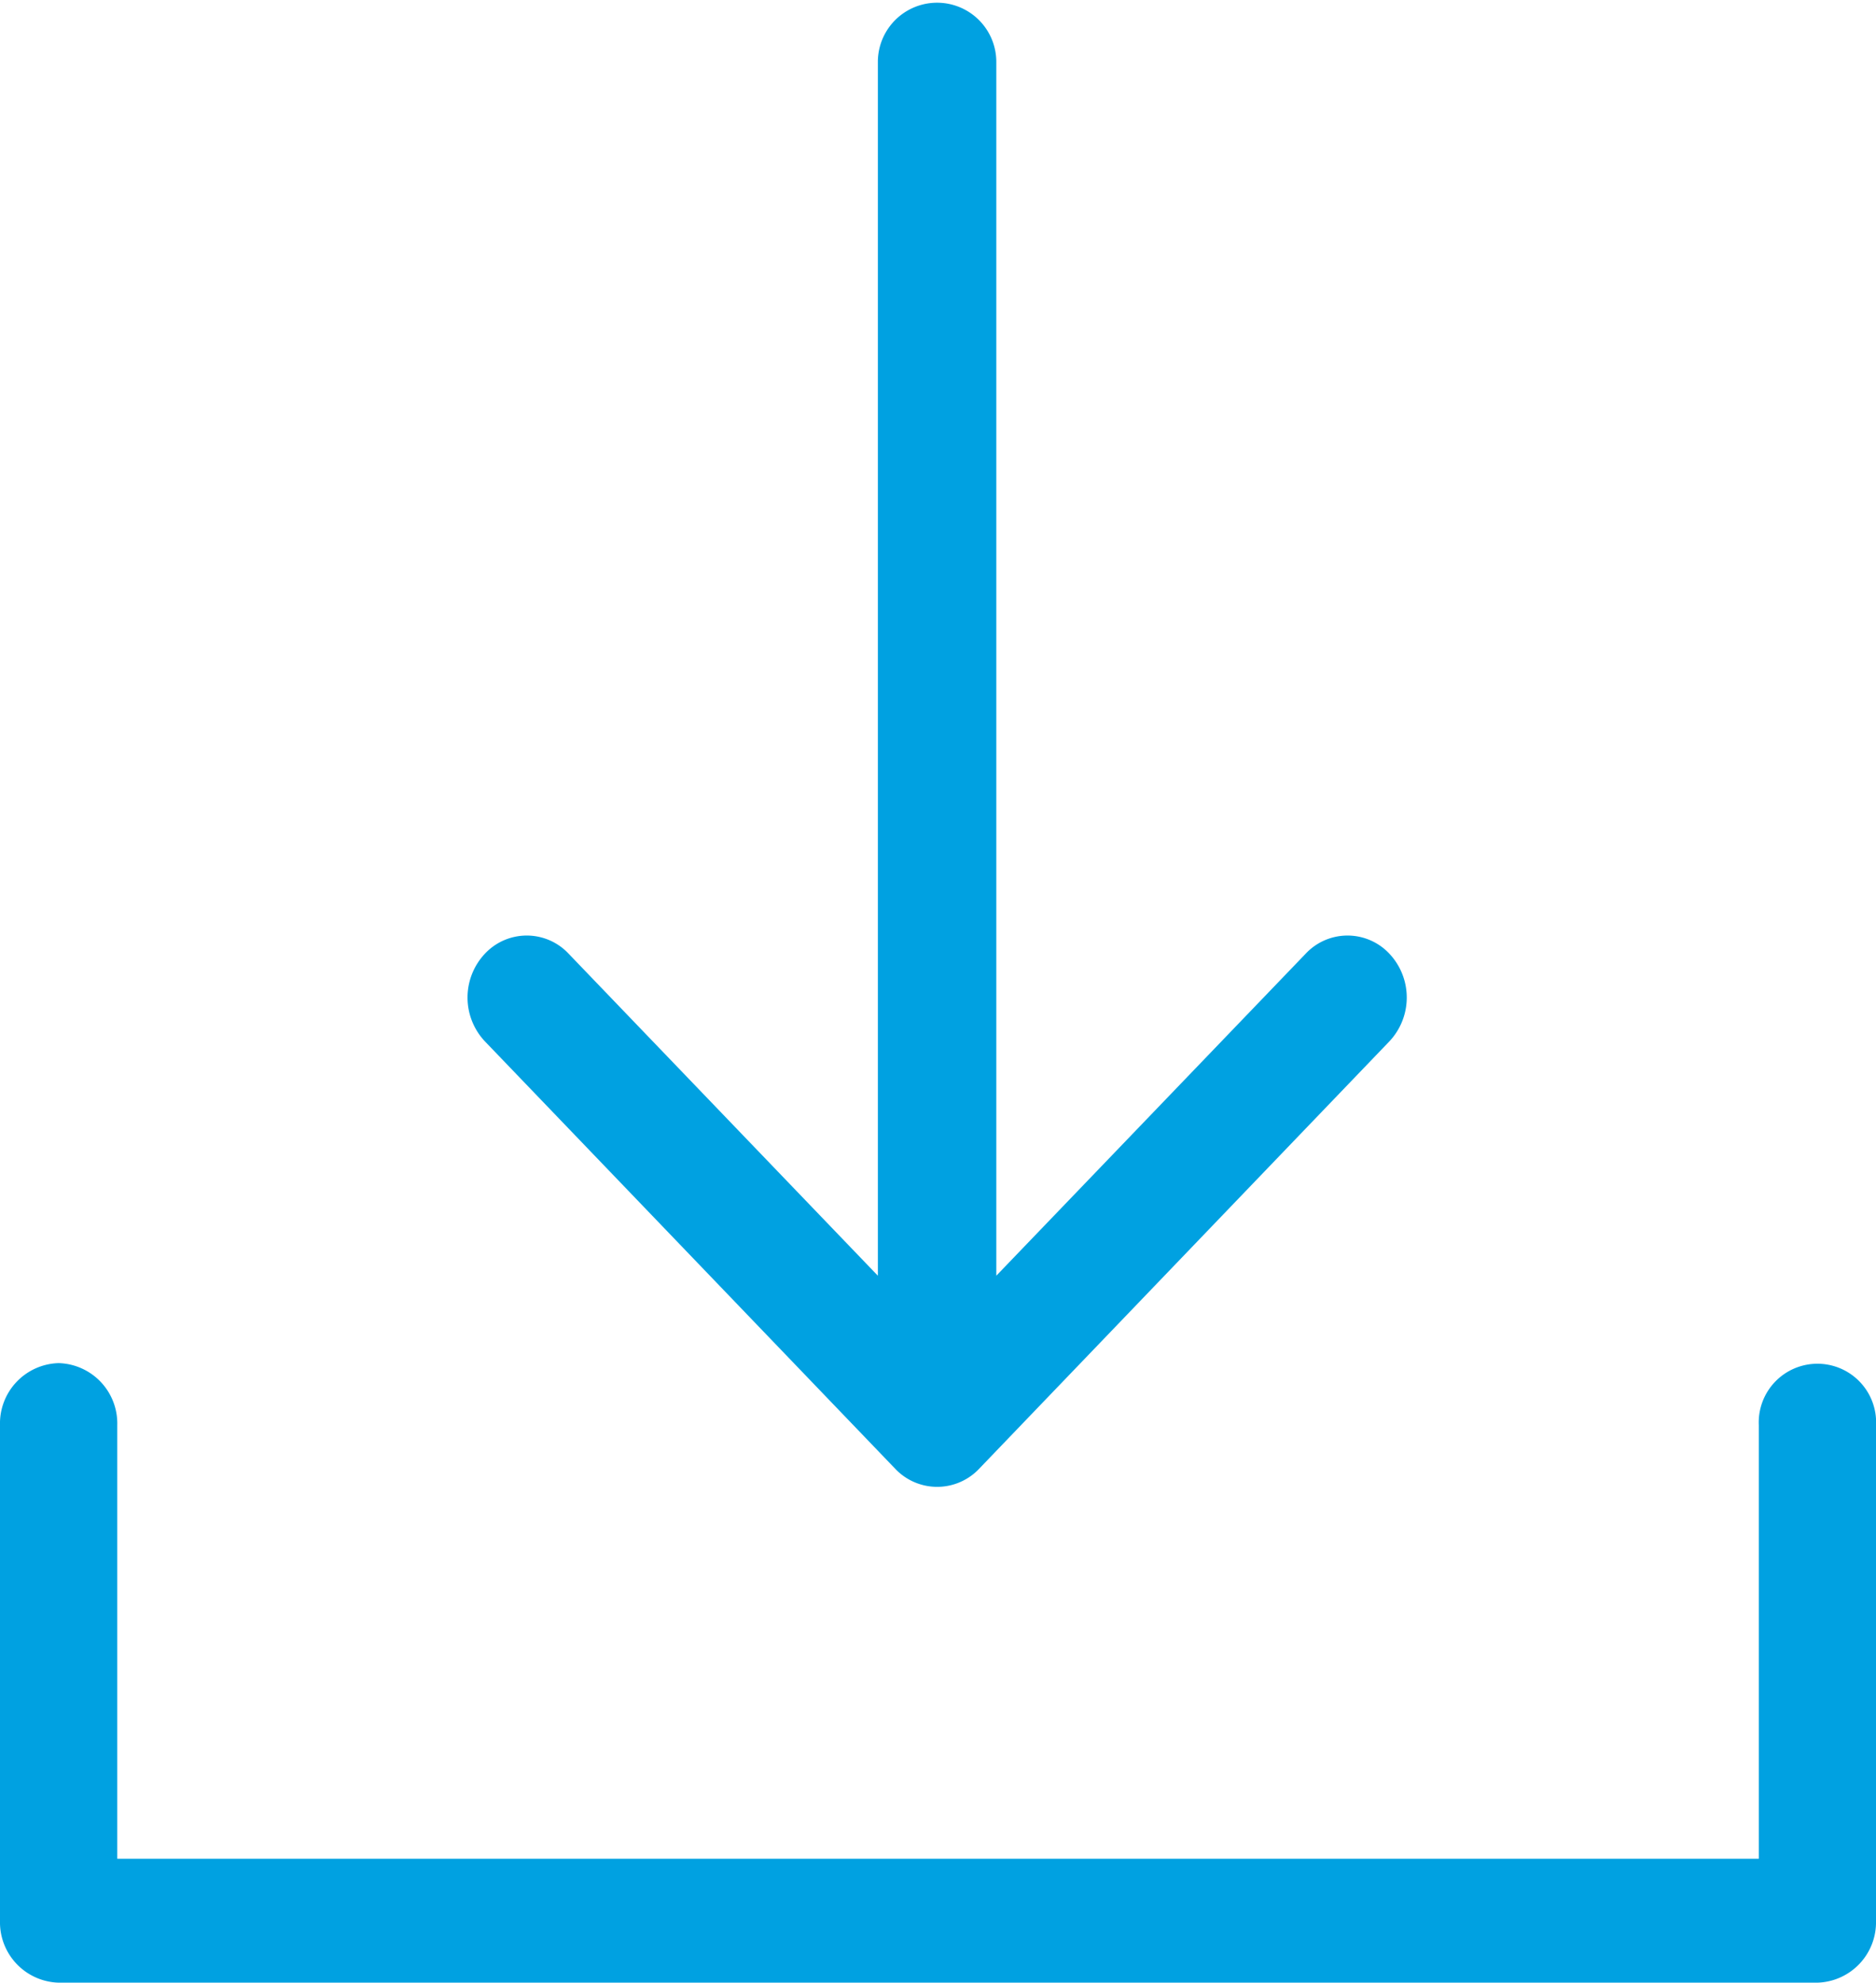
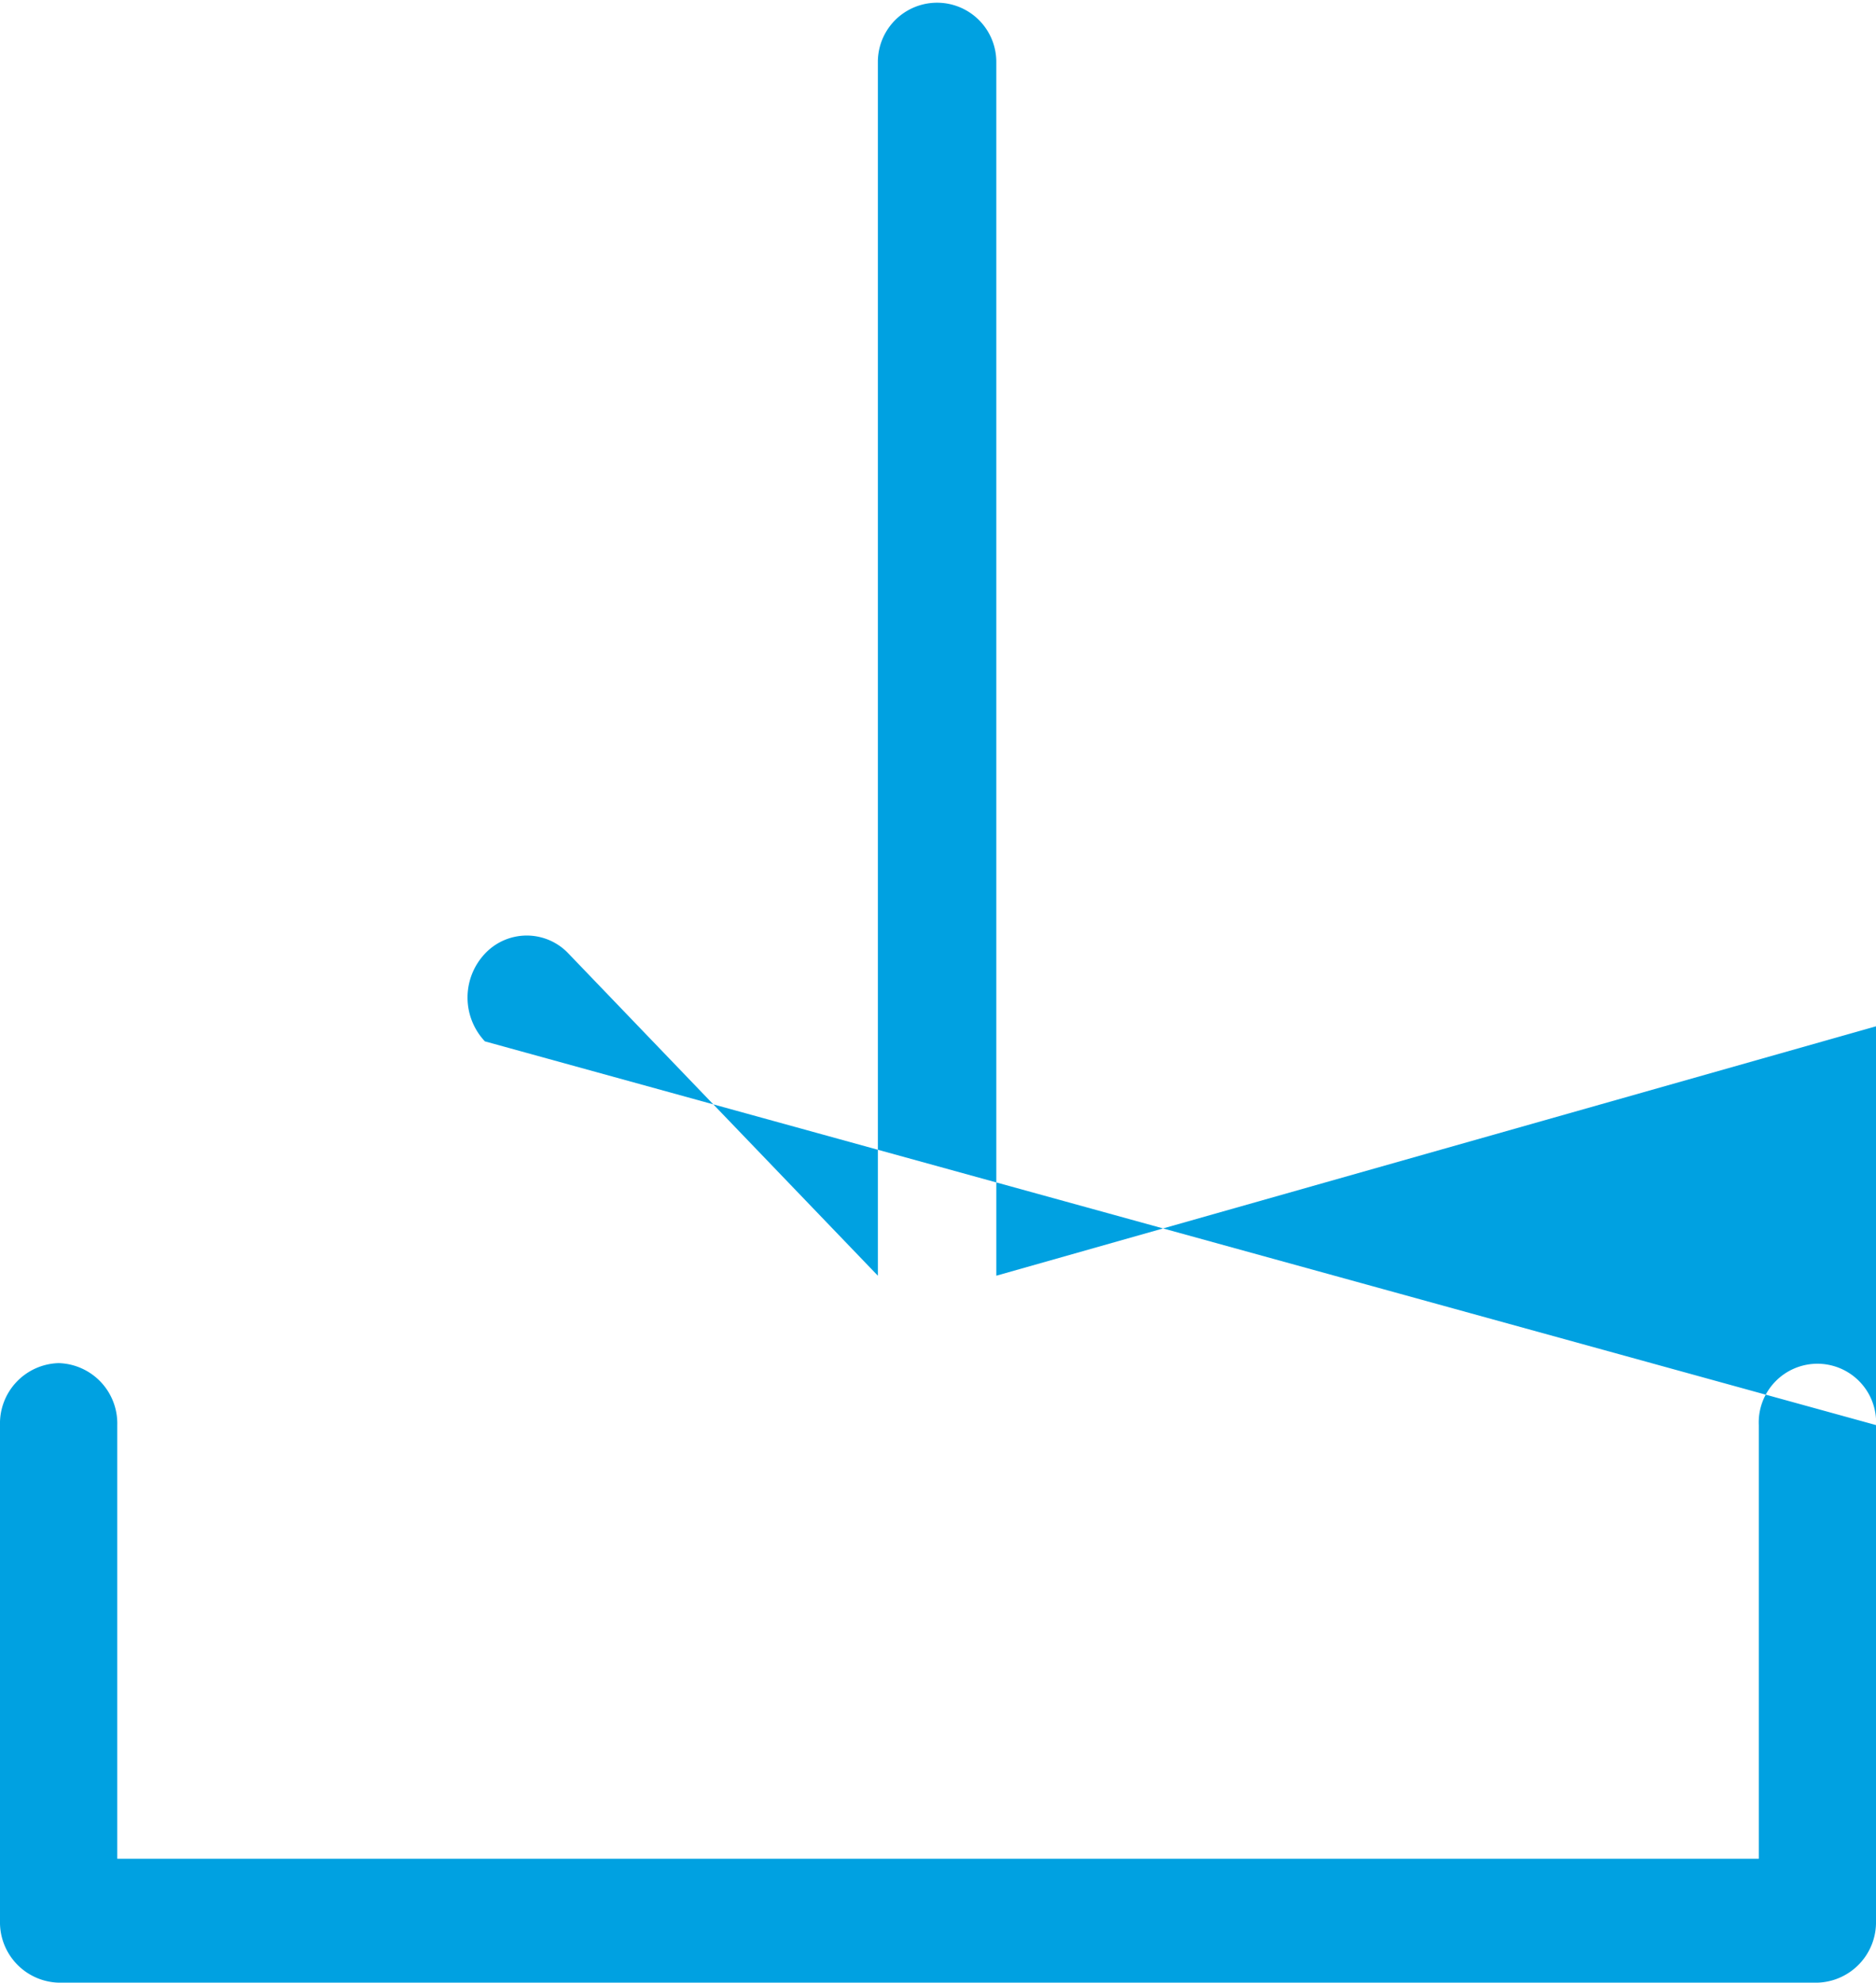
<svg xmlns="http://www.w3.org/2000/svg" width="31.771" height="33.57" viewBox="0 0 31.771 33.57">
-   <path id="パス_8551" data-name="パス 8551" d="M31.771,24.129v8.392a1.023,1.023,0,0,1-.993,1.049H.993A1.023,1.023,0,0,1,0,32.521V24.129A1.022,1.022,0,0,1,.993,23.08a1.022,1.022,0,0,1,.993,1.049v7.343h27.8V24.129a.994.994,0,1,1,1.986,0m-16.61.741a.978.978,0,0,0,1.419,0l6.949-7.238a1.083,1.083,0,0,0,0-1.484.971.971,0,0,0-1.418,0L16.873,21.6V1.049a1,1,0,1,0-2.006,0V21.6L9.63,16.148a.971.971,0,0,0-1.418,0,1.083,1.083,0,0,0,0,1.484Z" fill="#00a1e1" />
+   <path id="パス_8551" data-name="パス 8551" d="M31.771,24.129v8.392a1.023,1.023,0,0,1-.993,1.049H.993A1.023,1.023,0,0,1,0,32.521V24.129A1.022,1.022,0,0,1,.993,23.08a1.022,1.022,0,0,1,.993,1.049v7.343h27.8V24.129a.994.994,0,1,1,1.986,0a.978.978,0,0,0,1.419,0l6.949-7.238a1.083,1.083,0,0,0,0-1.484.971.971,0,0,0-1.418,0L16.873,21.6V1.049a1,1,0,1,0-2.006,0V21.6L9.63,16.148a.971.971,0,0,0-1.418,0,1.083,1.083,0,0,0,0,1.484Z" fill="#00a1e1" />
</svg>